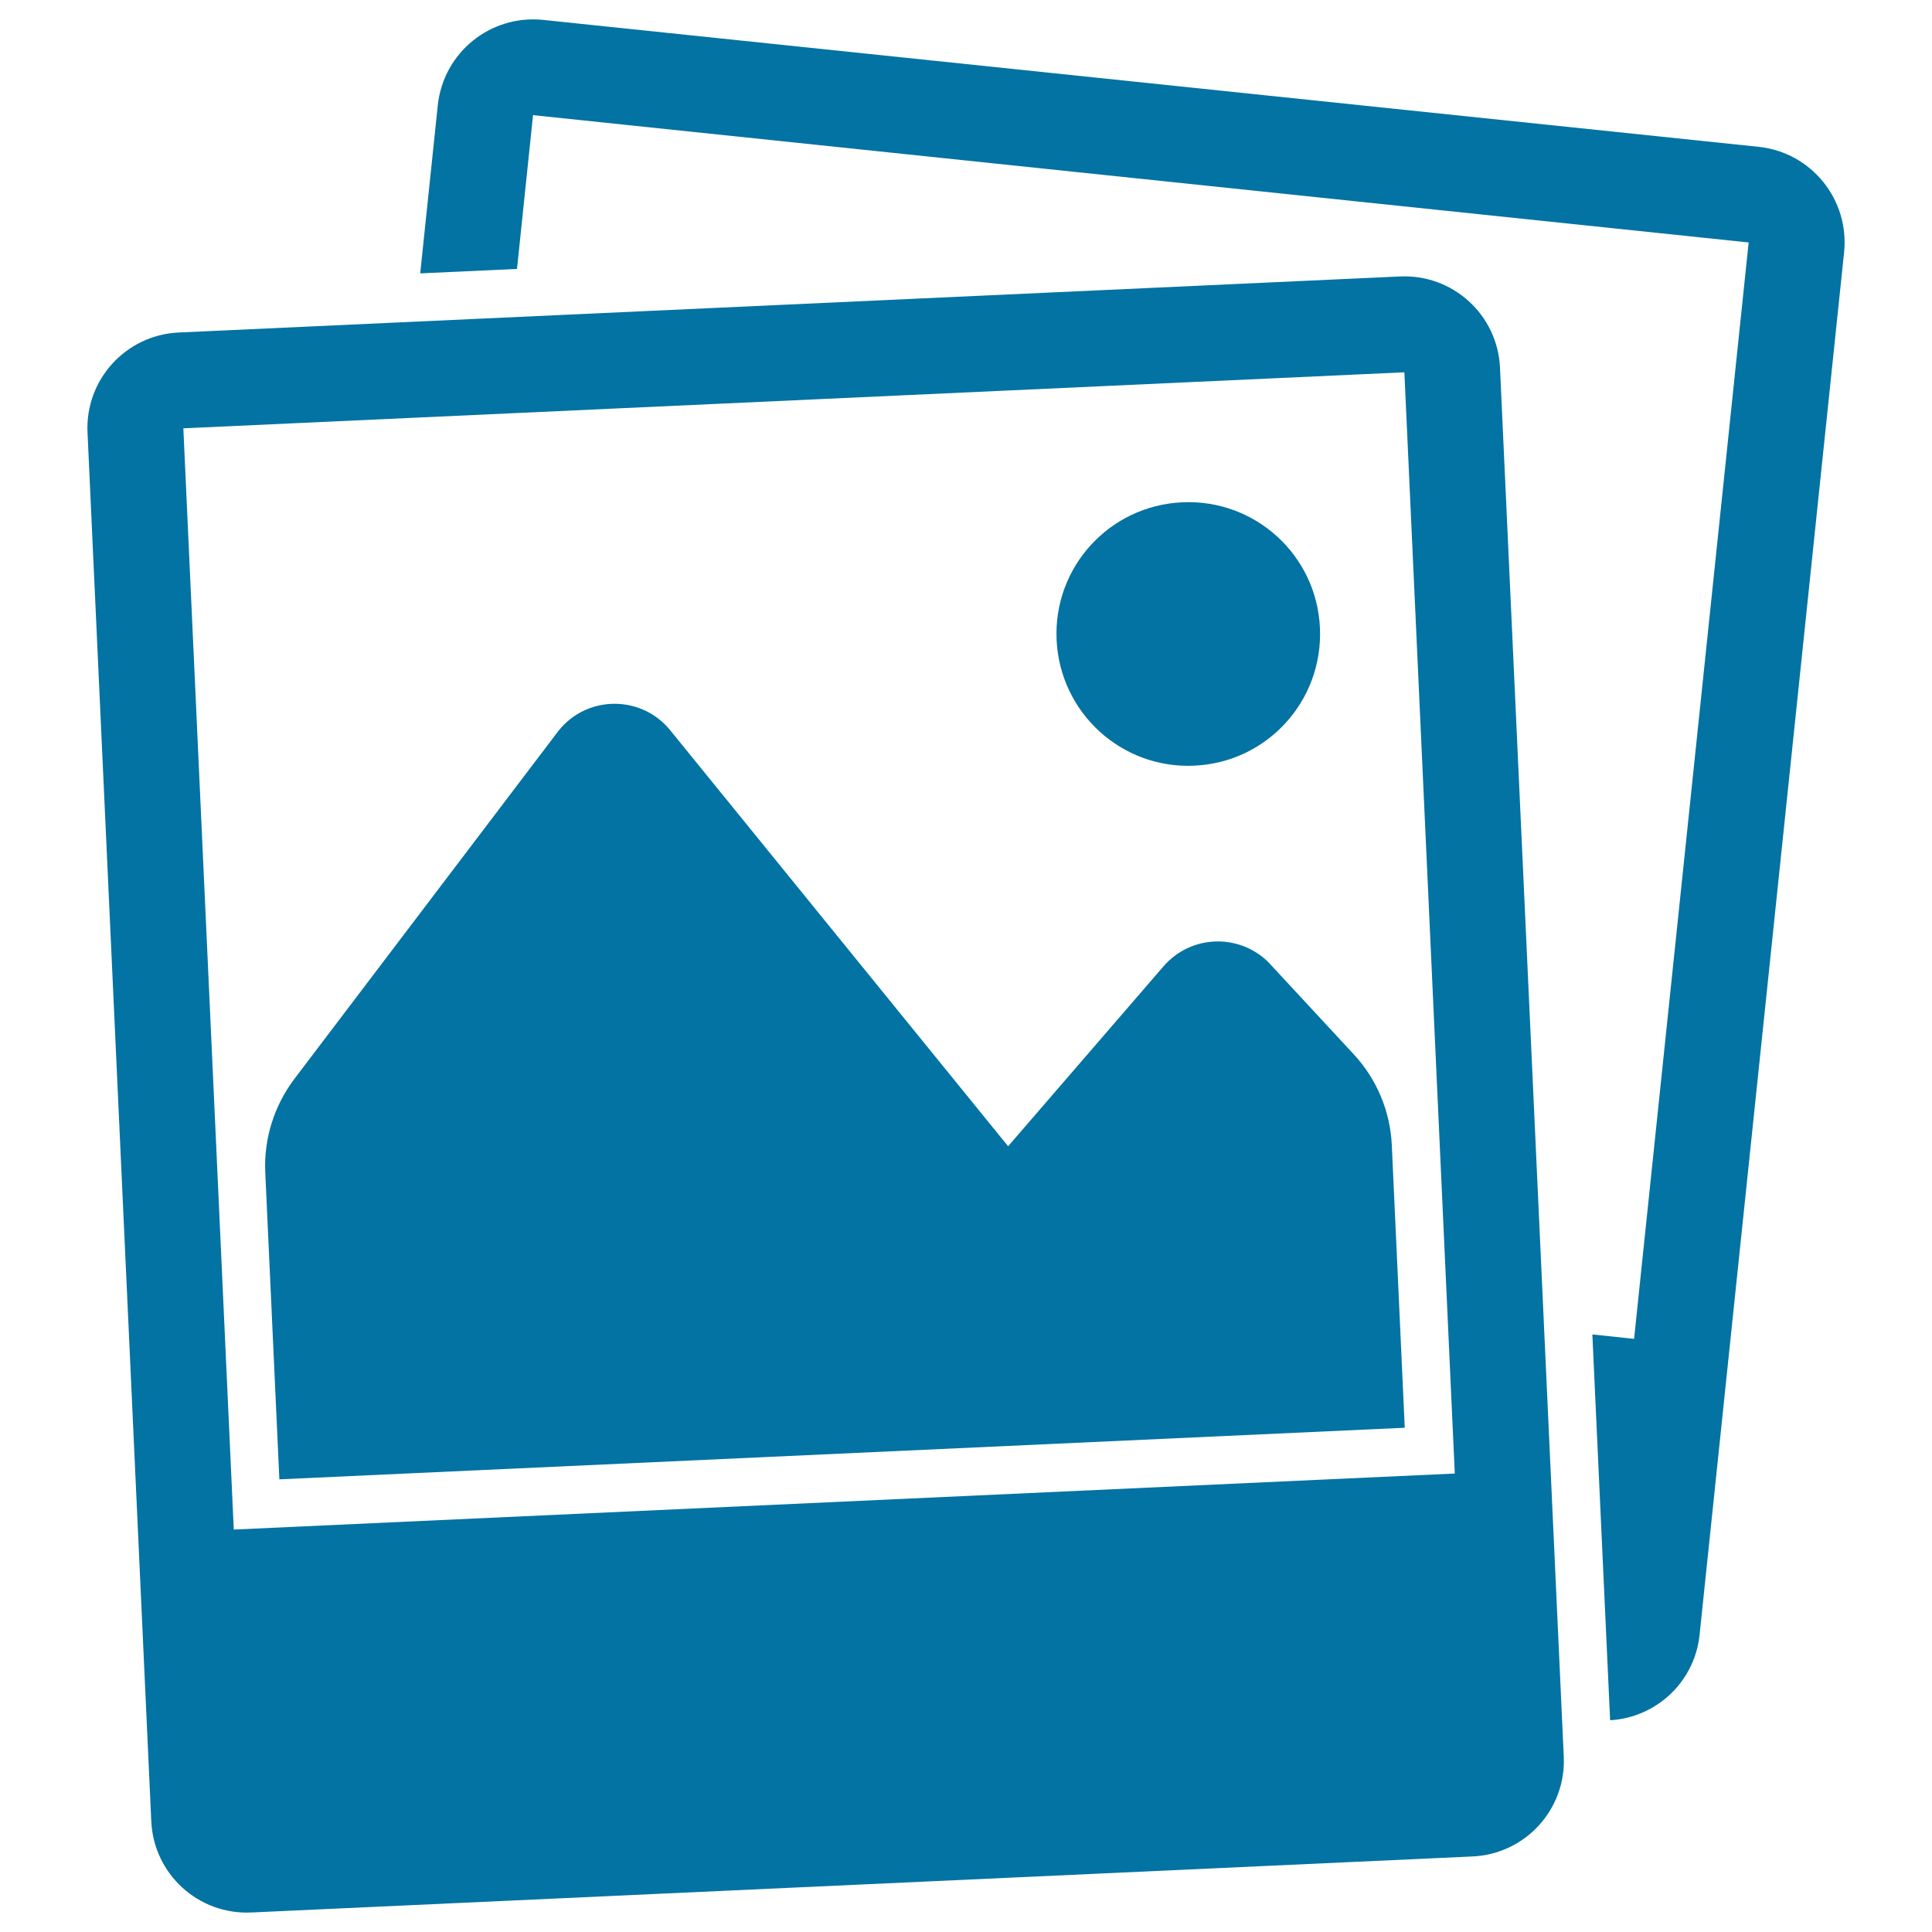
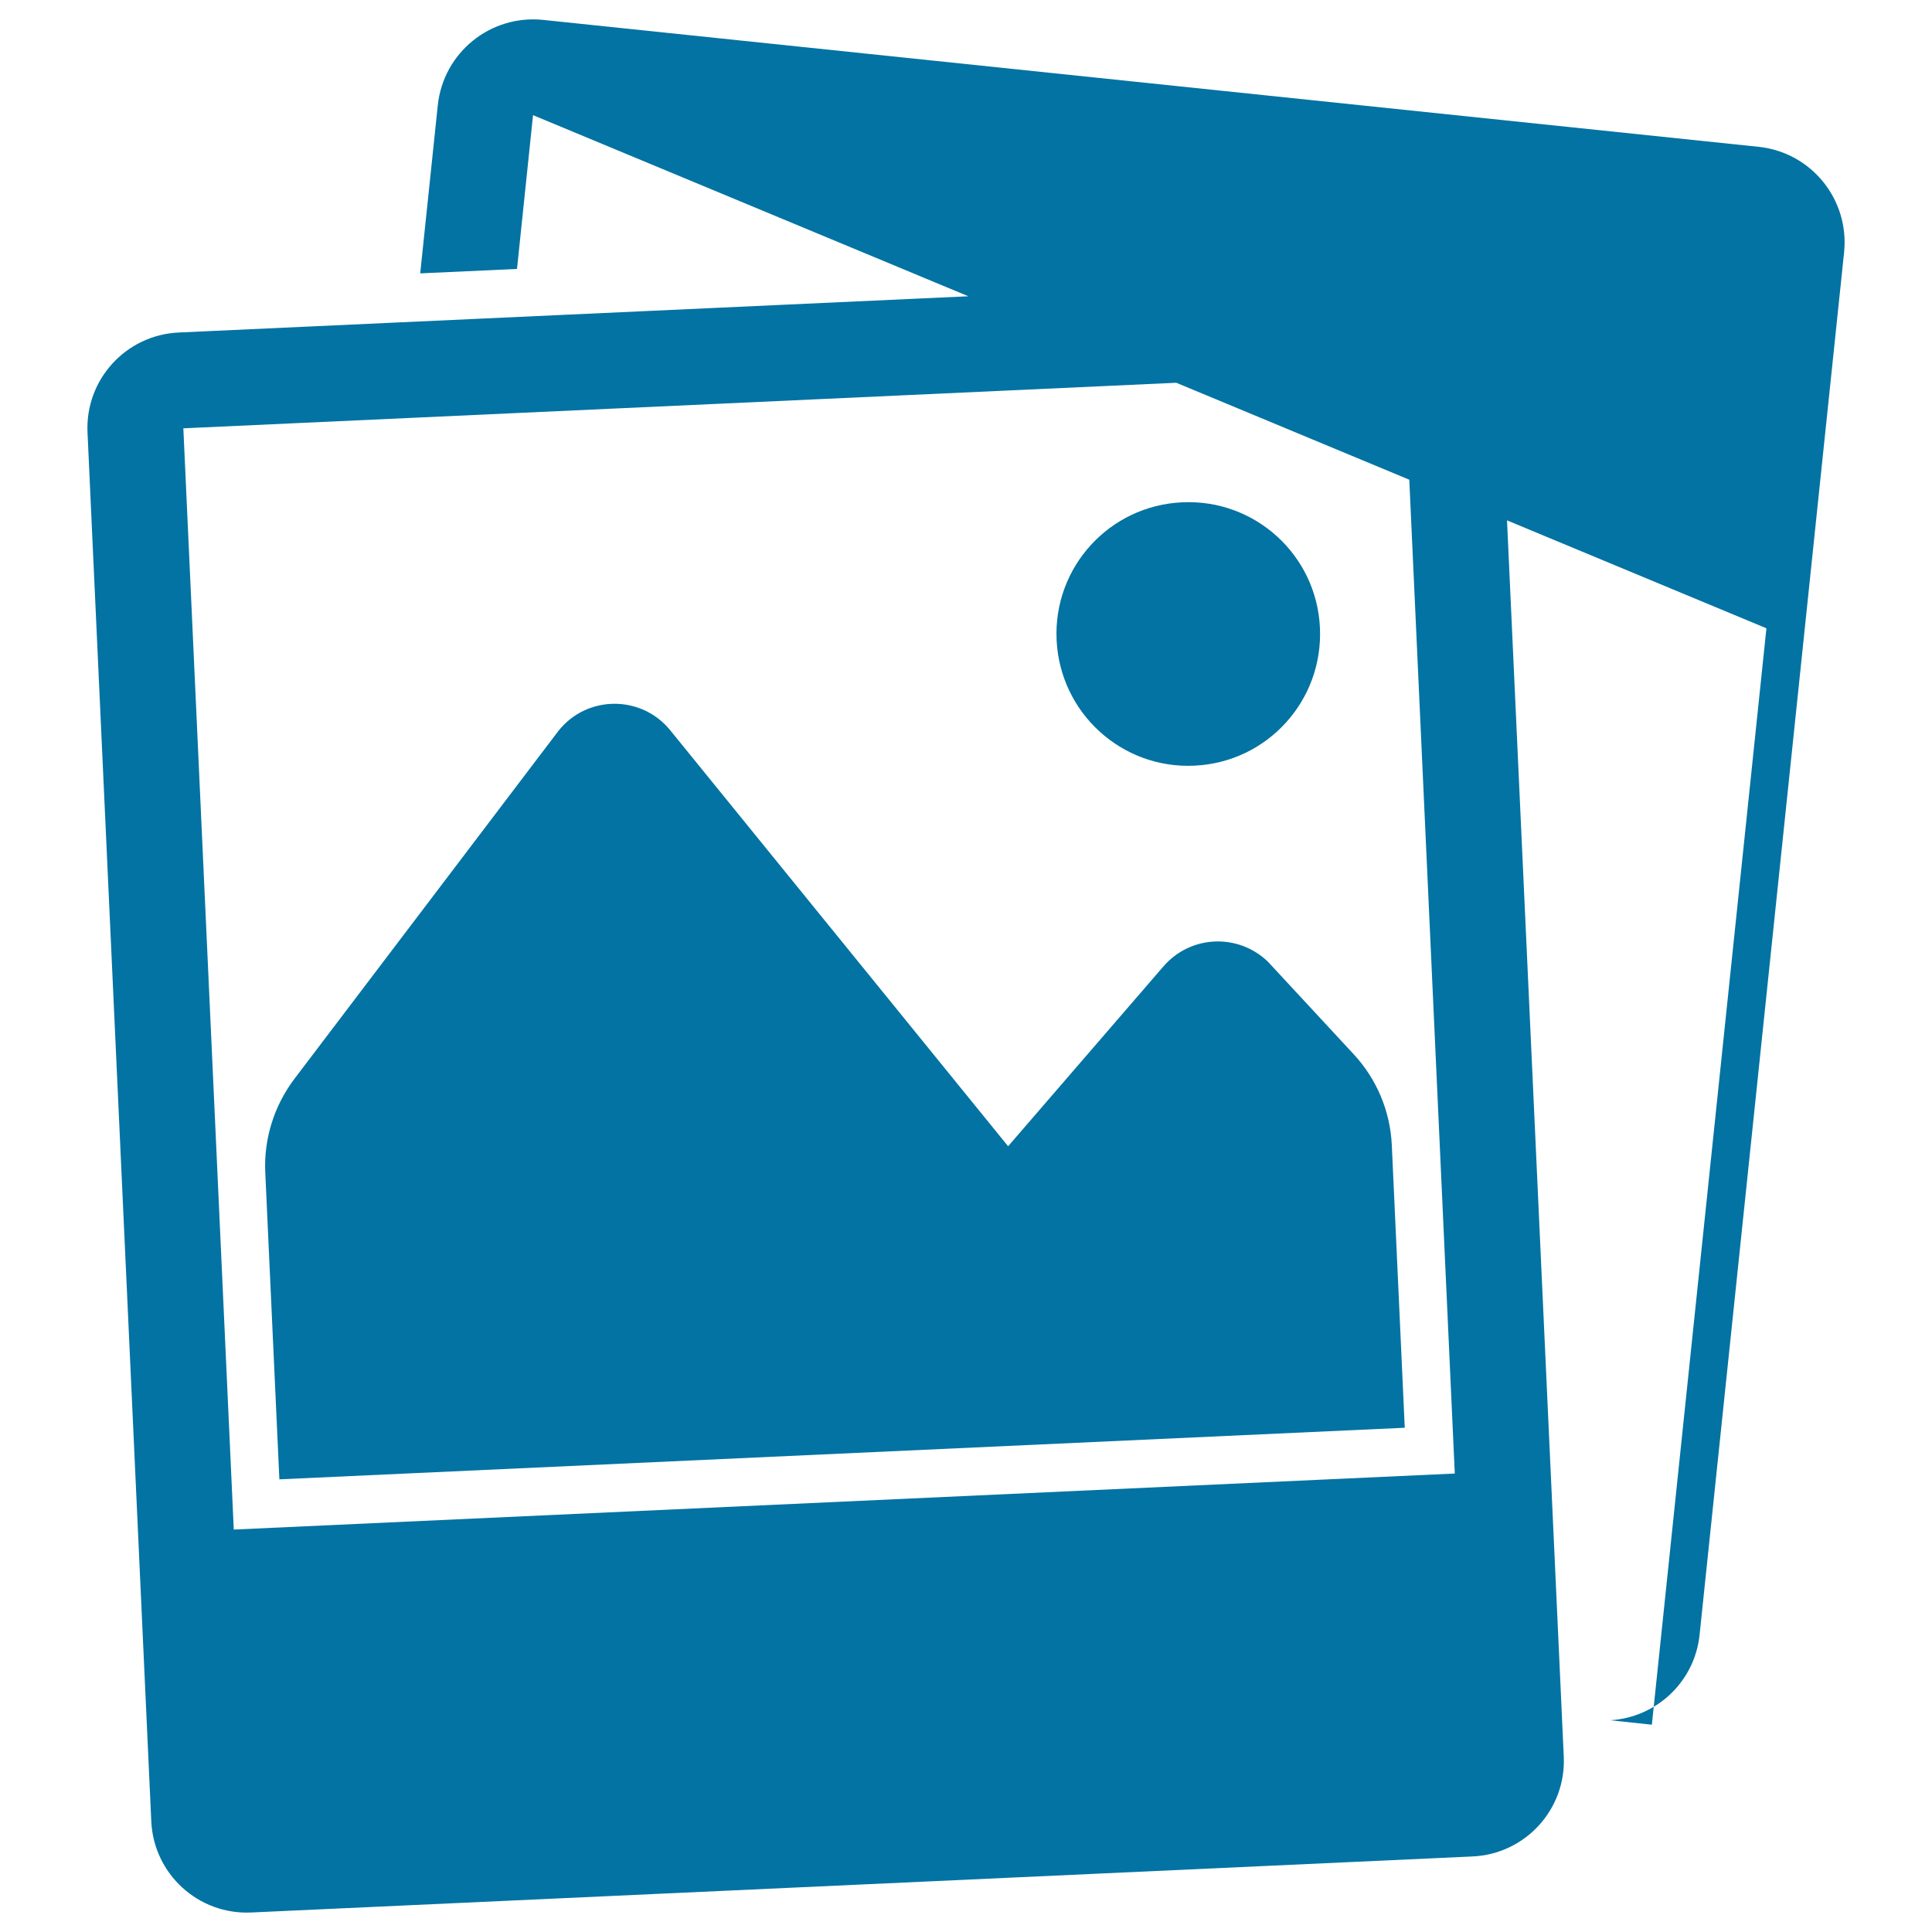
<svg xmlns="http://www.w3.org/2000/svg" viewBox="0 0 1000 1000" style="fill:#0273a2">
  <title>Photos SVG icon</title>
  <g>
-     <path d="M954.5,130.6l-74.8,715.6c-2.6,24.5-22.5,42.8-46.3,44.2l-9.2-199.7l21.6,2.3l59.3-567.5L275.9,59.6l-8.3,79.6l-50.1,2.3l9.1-87c2.9-27.3,27.2-47,54.5-44.2L910.3,76C937.6,78.9,957.3,103.3,954.5,130.6z M776.4,190.4l33,718.7c1.3,27.4-19.9,50.6-47.3,51.8l-632,29c-27.4,1.3-50.6-19.9-51.8-47.3l-33-718.7c-1.3-27.4,19.9-50.6,47.3-51.8l632-29C752,141.8,775.2,163,776.4,190.4z M121,791.7l632-29l-26.1-570l-632,29L121,791.7z M720.4,592.8c-0.8-17.6-7.8-34.3-19.8-47.2l-44.4-47.9c-15.5-14.8-40-13.7-54,2.5l-80.4,93.1L347,378.1c-15-18.6-43.4-18.4-58.1,0.4L152.4,558.4c-10.5,13.9-15.9,31-15.1,48.4l7.3,158.9L727.1,739L720.4,592.8z M618.2,396.3c37.7-1.7,66.7-33.6,65-71.3c-1.7-37.7-33.6-66.8-71.3-65c-37.7,1.7-66.8,33.6-65,71.3C548.7,369,580.6,398.1,618.2,396.3z" />
+     <path d="M954.5,130.6l-74.8,715.6c-2.6,24.5-22.5,42.8-46.3,44.2l21.6,2.3l59.3-567.5L275.9,59.6l-8.3,79.6l-50.1,2.3l9.1-87c2.9-27.3,27.2-47,54.5-44.2L910.3,76C937.6,78.9,957.3,103.3,954.5,130.6z M776.4,190.4l33,718.7c1.3,27.4-19.9,50.6-47.3,51.8l-632,29c-27.4,1.3-50.6-19.9-51.8-47.3l-33-718.7c-1.3-27.4,19.9-50.6,47.3-51.8l632-29C752,141.8,775.2,163,776.4,190.4z M121,791.7l632-29l-26.1-570l-632,29L121,791.7z M720.4,592.8c-0.8-17.6-7.8-34.3-19.8-47.2l-44.4-47.9c-15.5-14.8-40-13.7-54,2.5l-80.4,93.1L347,378.1c-15-18.6-43.4-18.4-58.1,0.4L152.4,558.4c-10.5,13.9-15.9,31-15.1,48.4l7.3,158.9L727.1,739L720.4,592.8z M618.2,396.3c37.7-1.7,66.7-33.6,65-71.3c-1.7-37.7-33.6-66.8-71.3-65c-37.7,1.7-66.8,33.6-65,71.3C548.7,369,580.6,398.1,618.2,396.3z" />
  </g>
</svg>